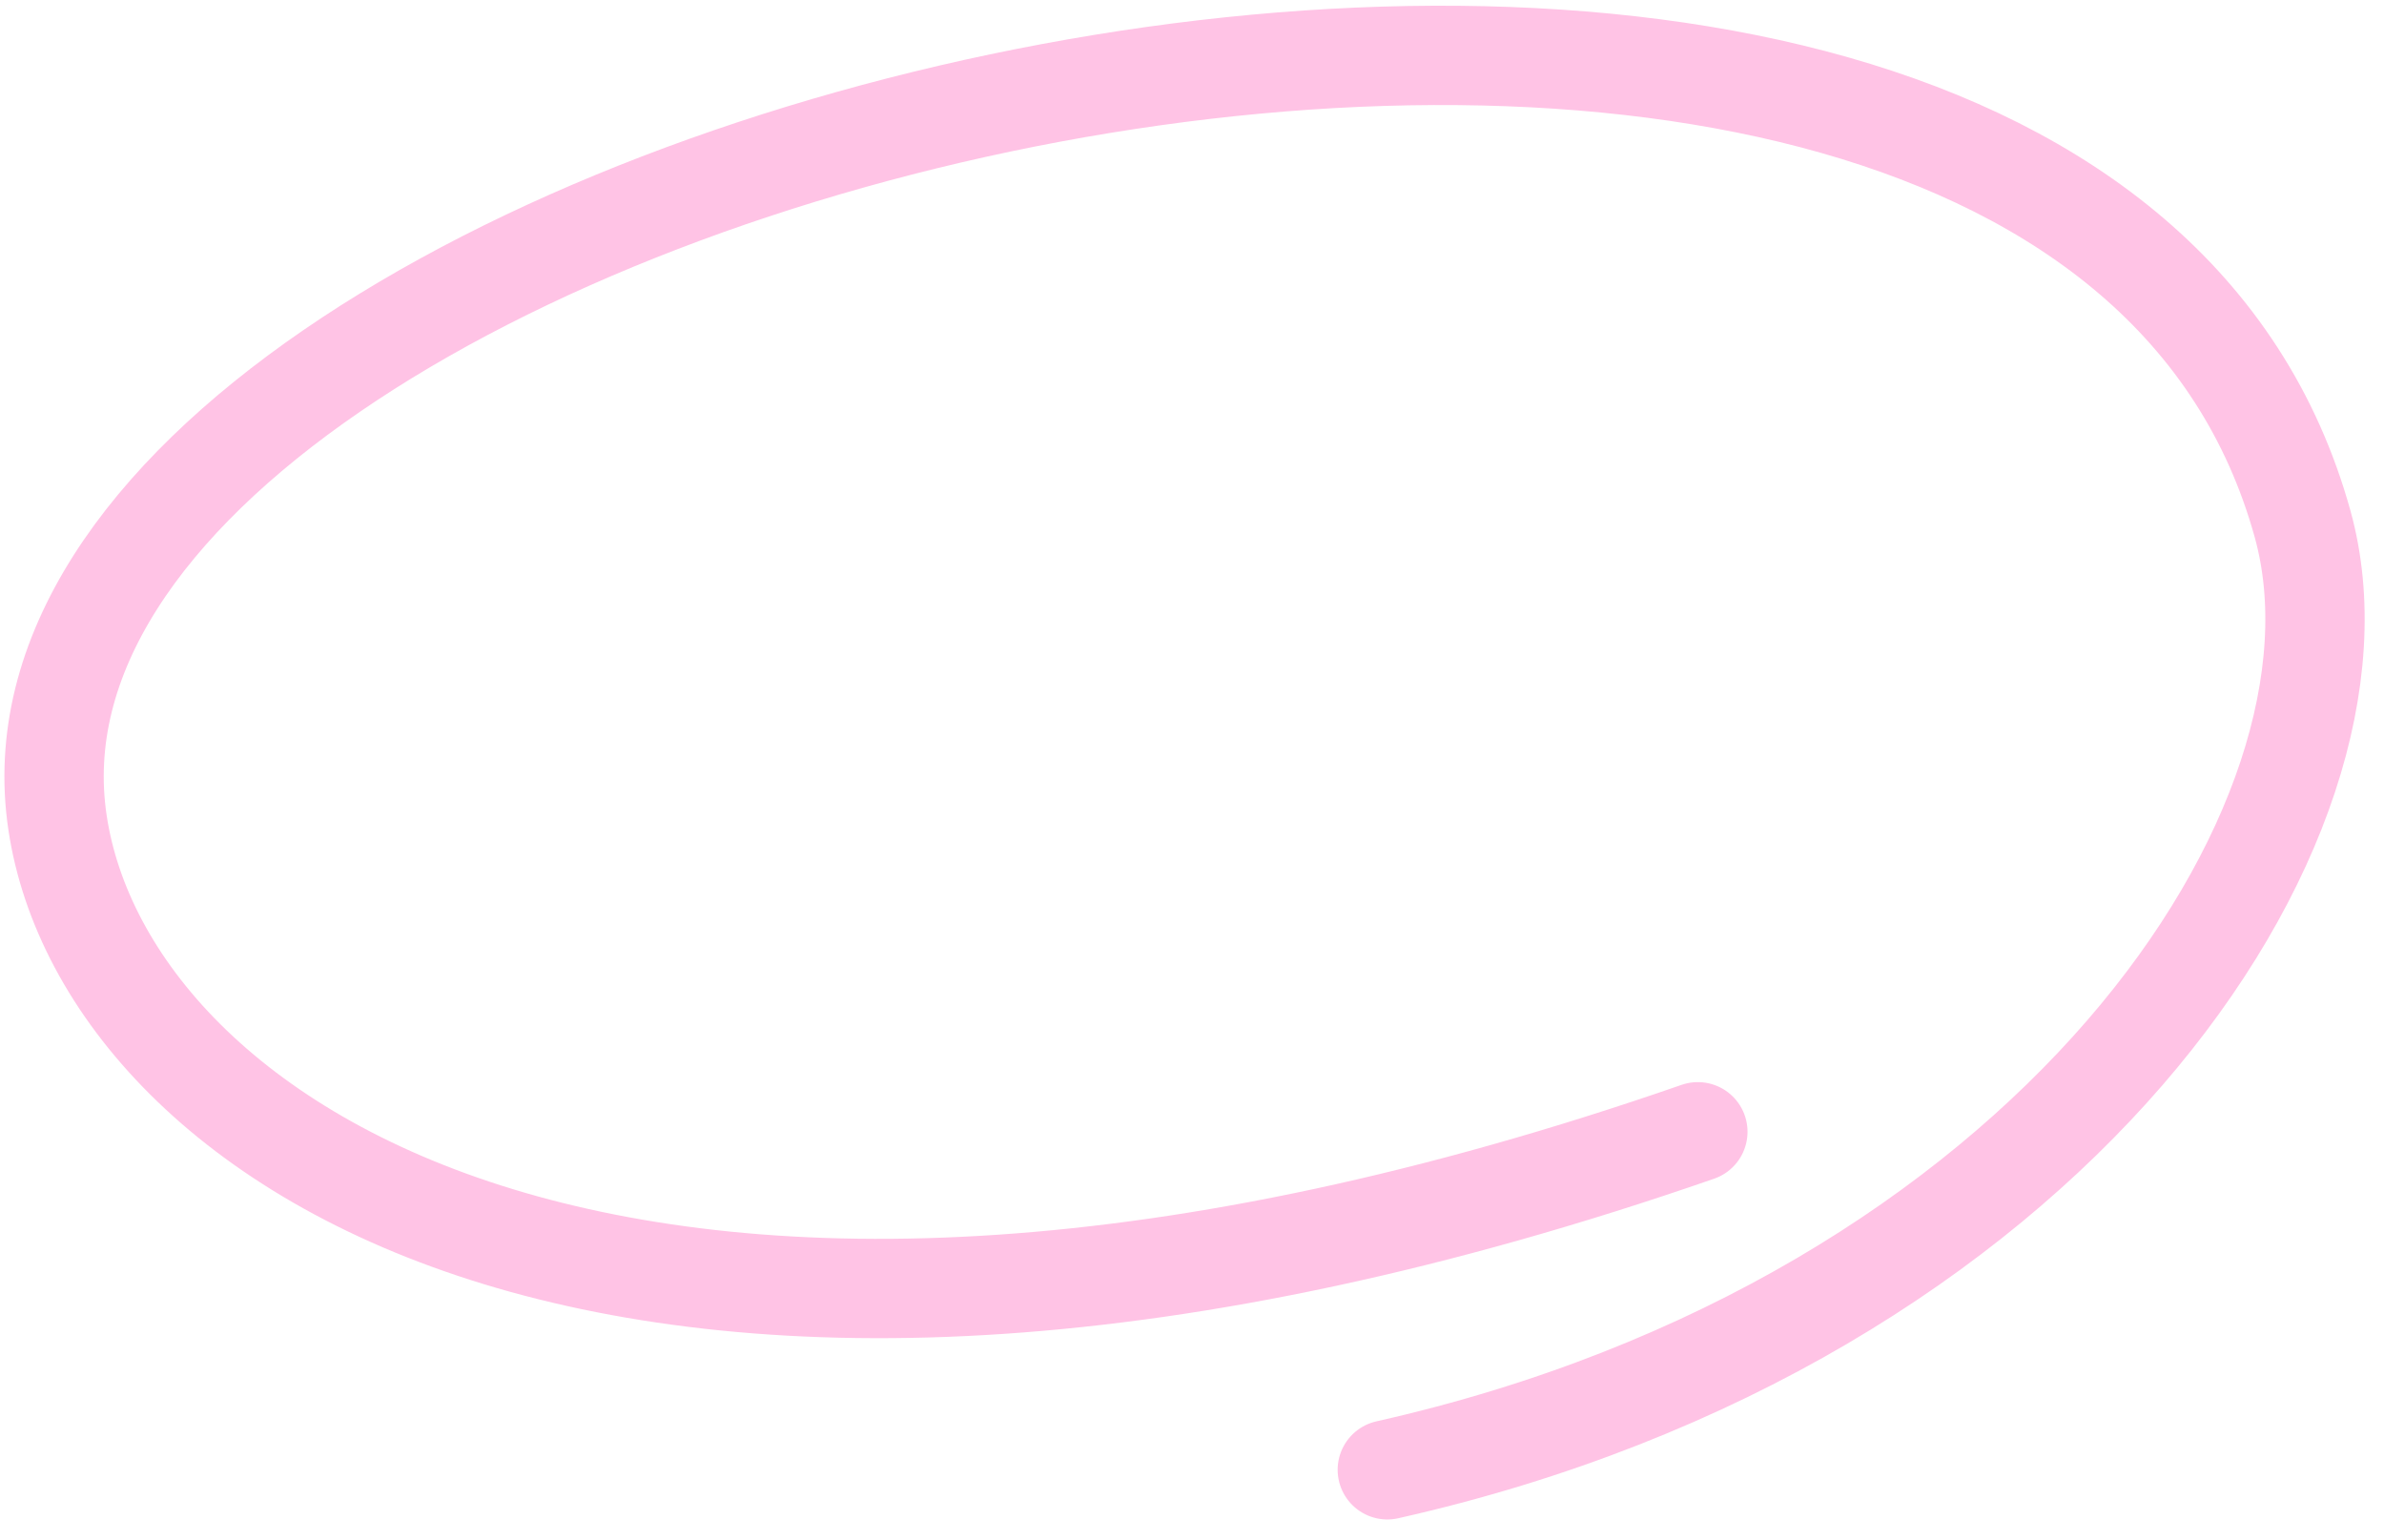
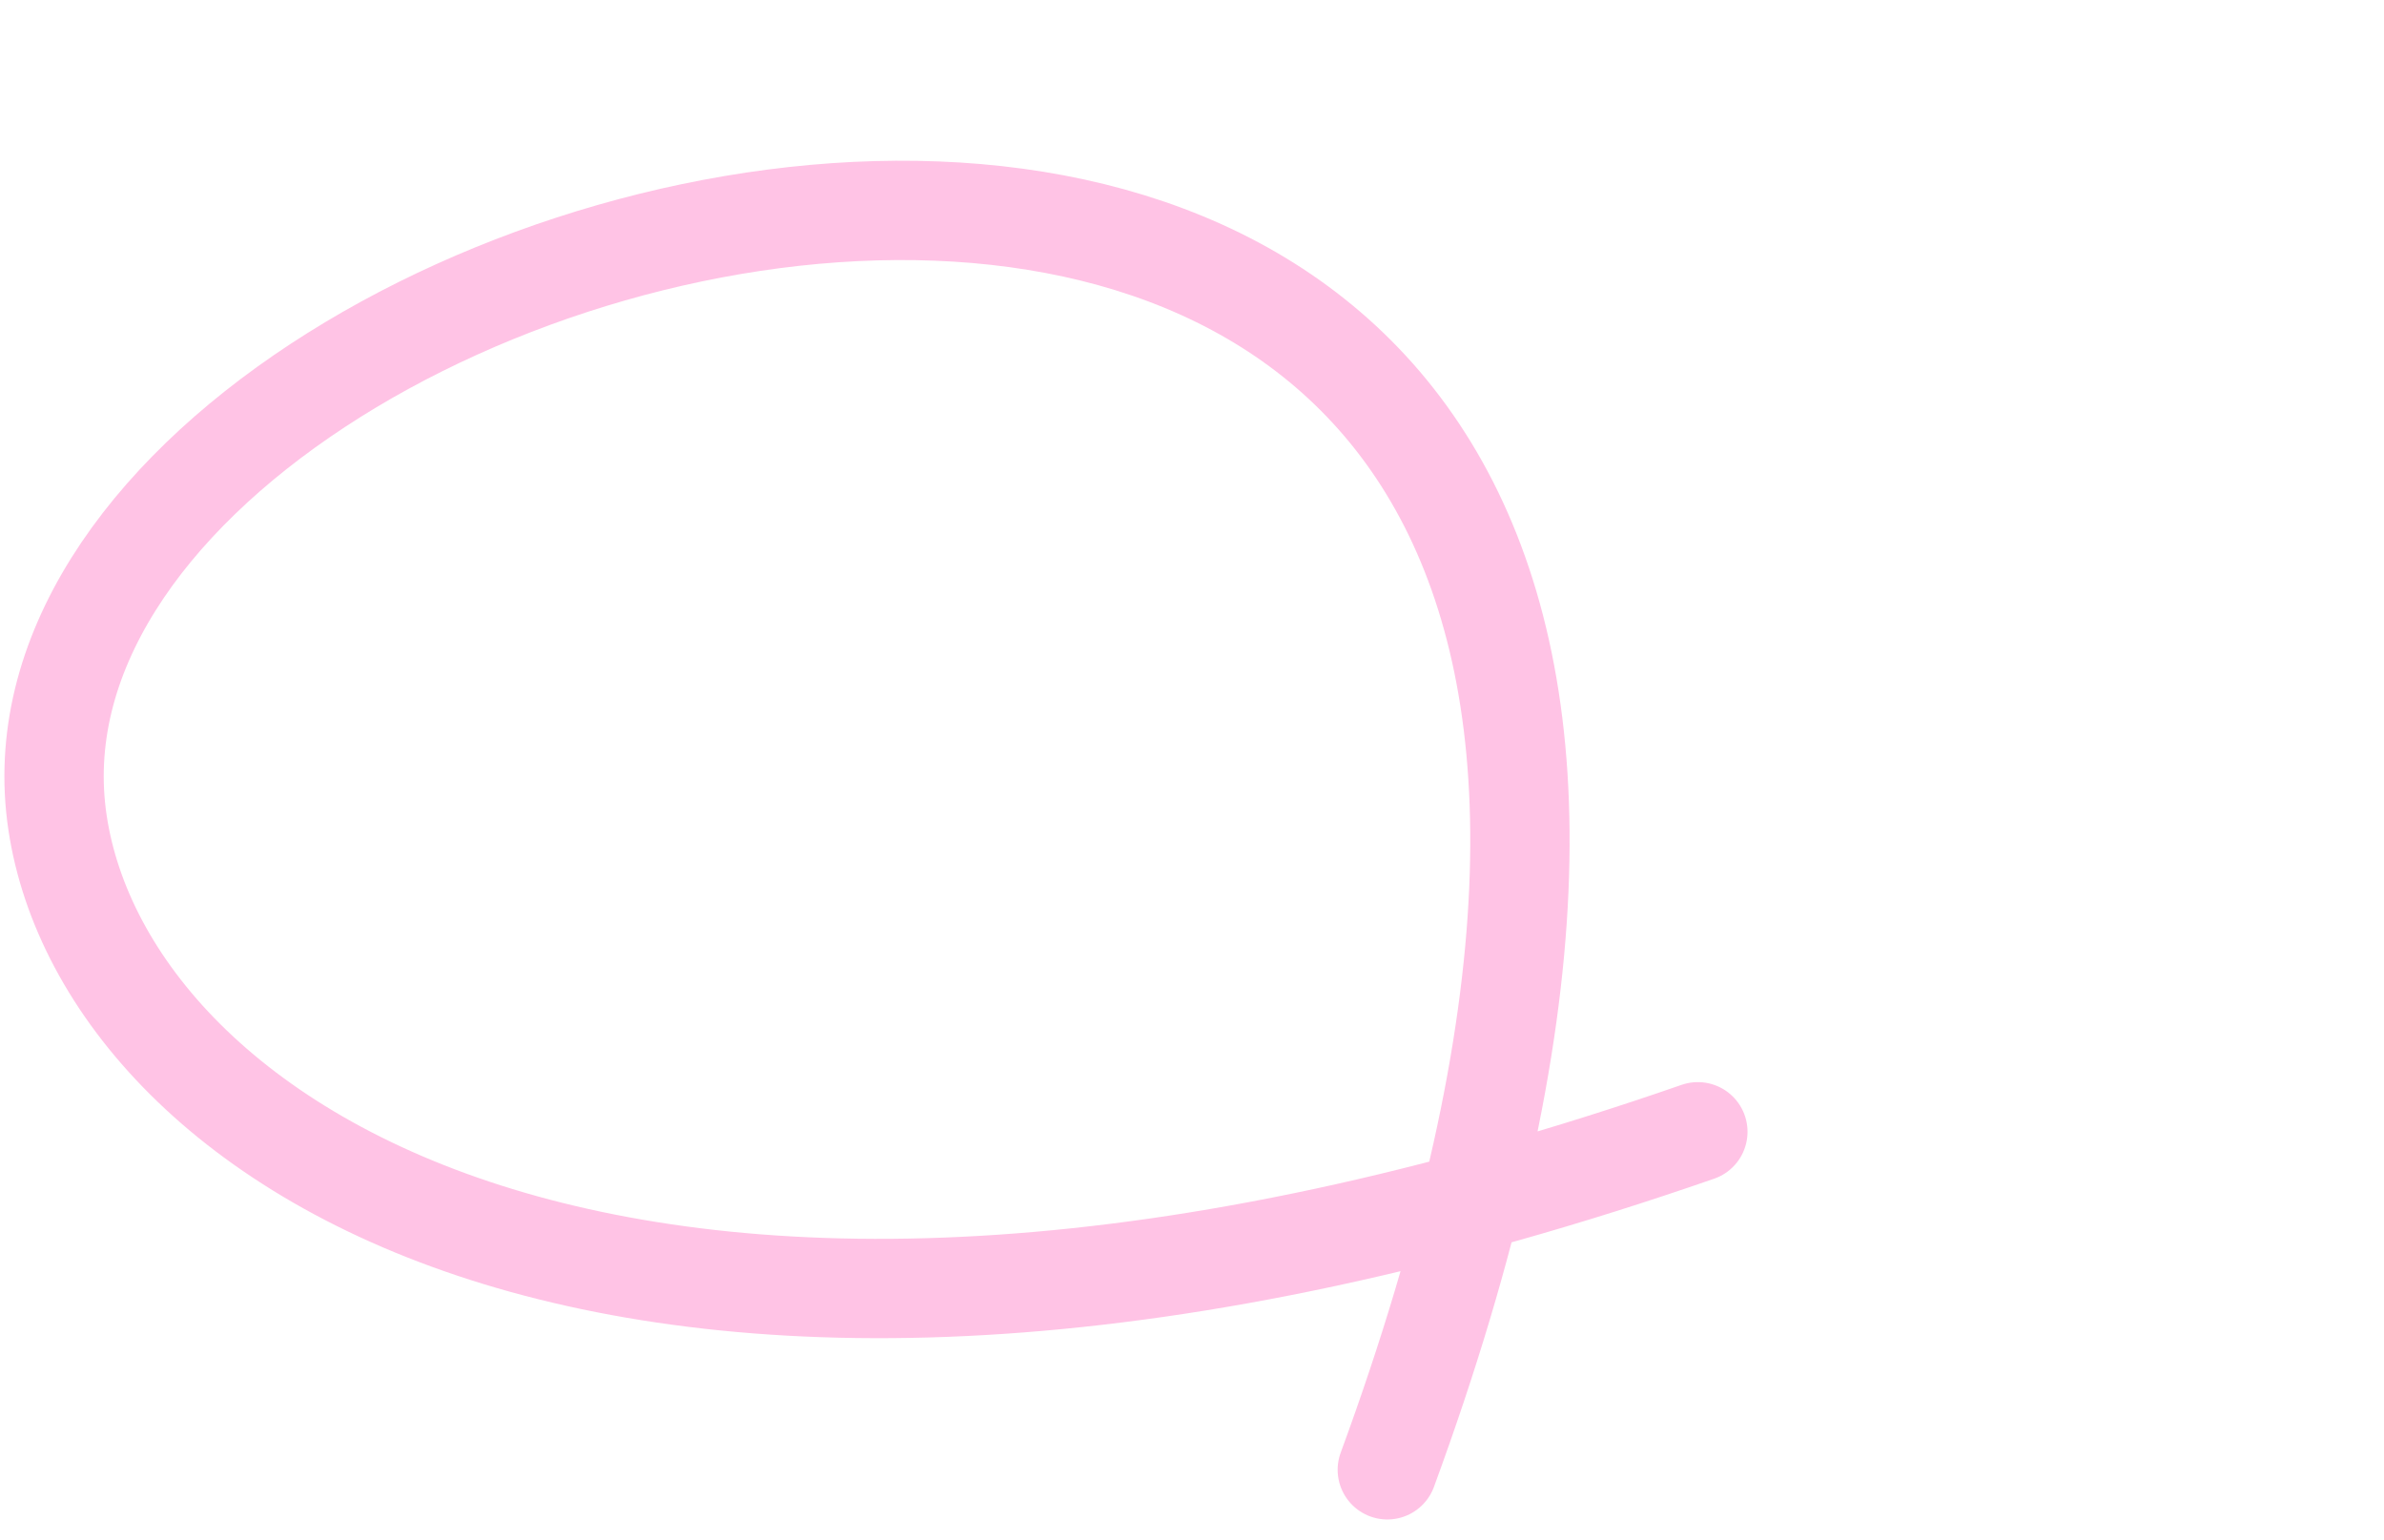
<svg xmlns="http://www.w3.org/2000/svg" width="96" height="62" viewBox="0 0 96 62" fill="none">
-   <path d="M55.865 59.189C82.564 53.188 96.05 33.131 92.724 21.109C82.902 -14.391 -1.714 6.283 2.317 33.132C4.272 46.159 25.666 60.401 68.37 45.577" stroke="#FFC3E5" stroke-width="4" stroke-linecap="round" stroke-linejoin="round" />
+   <path d="M55.865 59.189C82.902 -14.391 -1.714 6.283 2.317 33.132C4.272 46.159 25.666 60.401 68.37 45.577" stroke="#FFC3E5" stroke-width="4" stroke-linecap="round" stroke-linejoin="round" />
</svg>